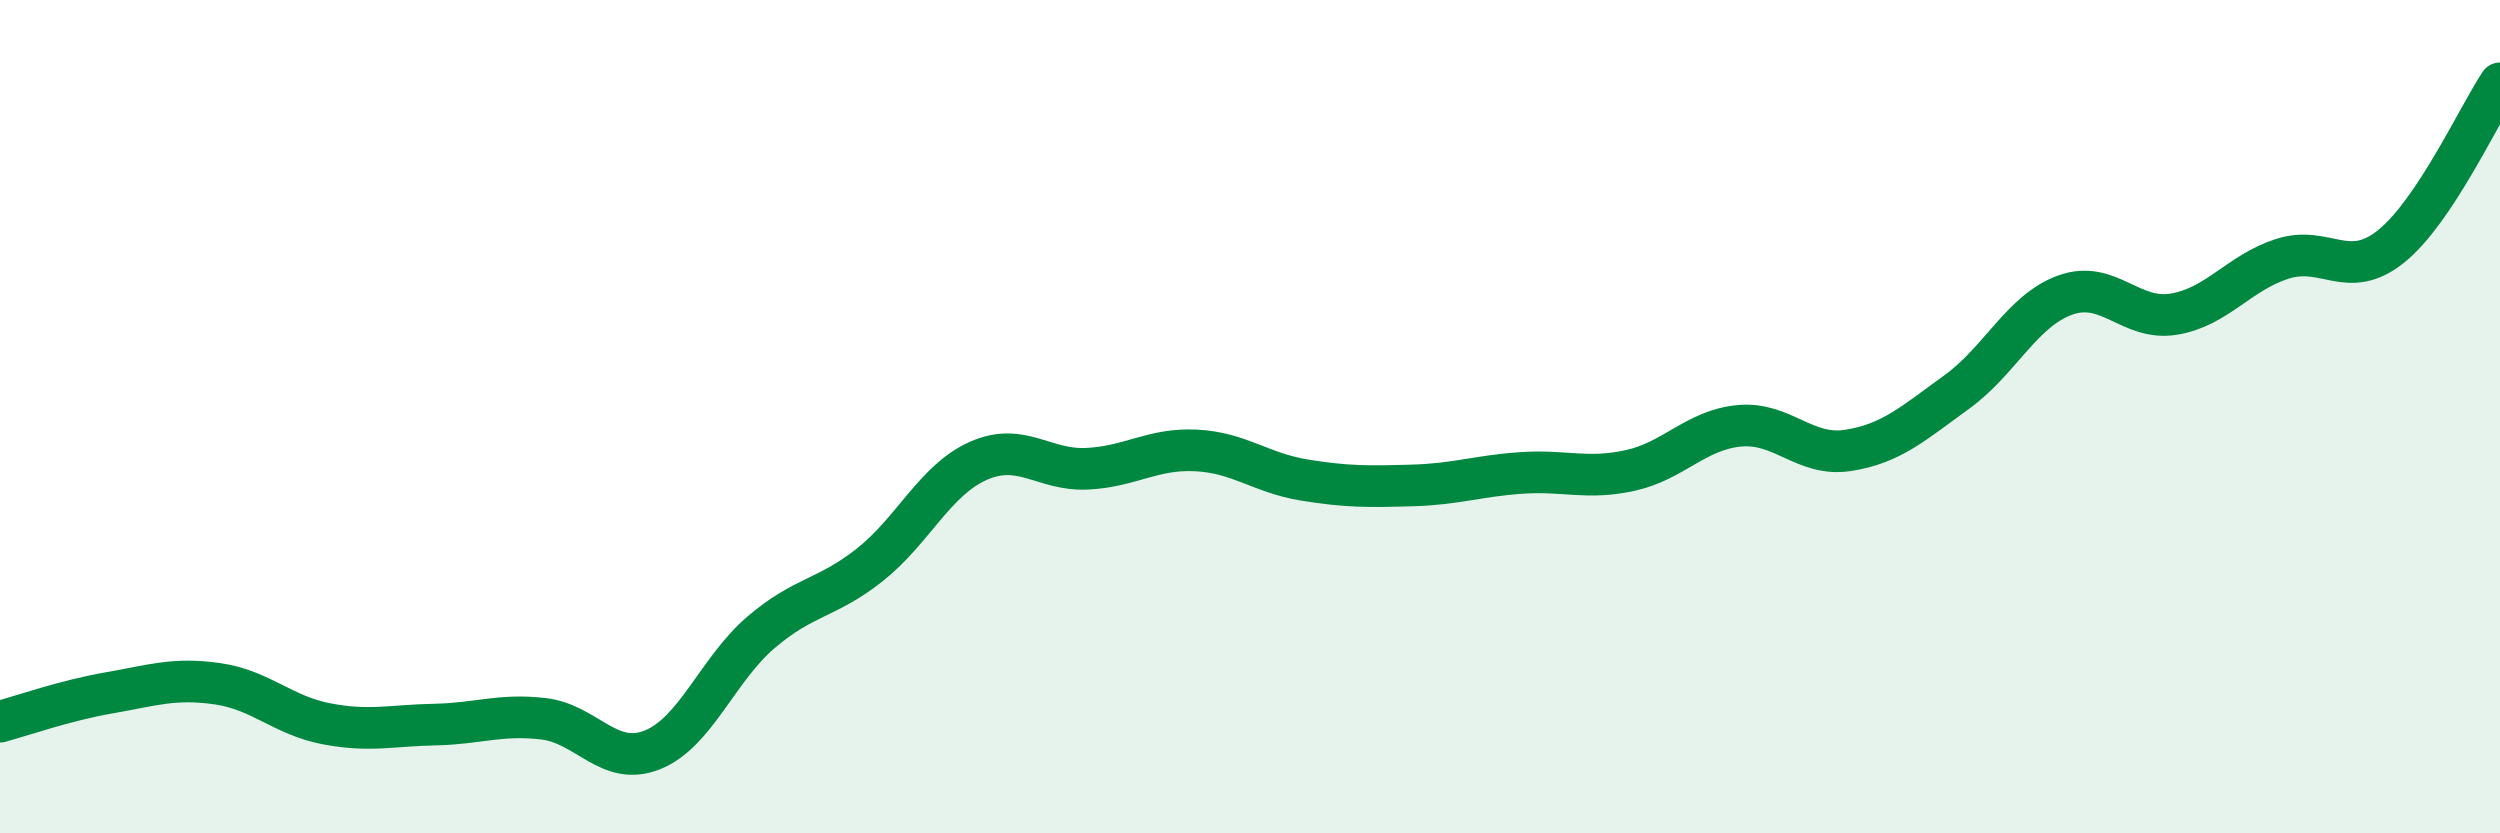
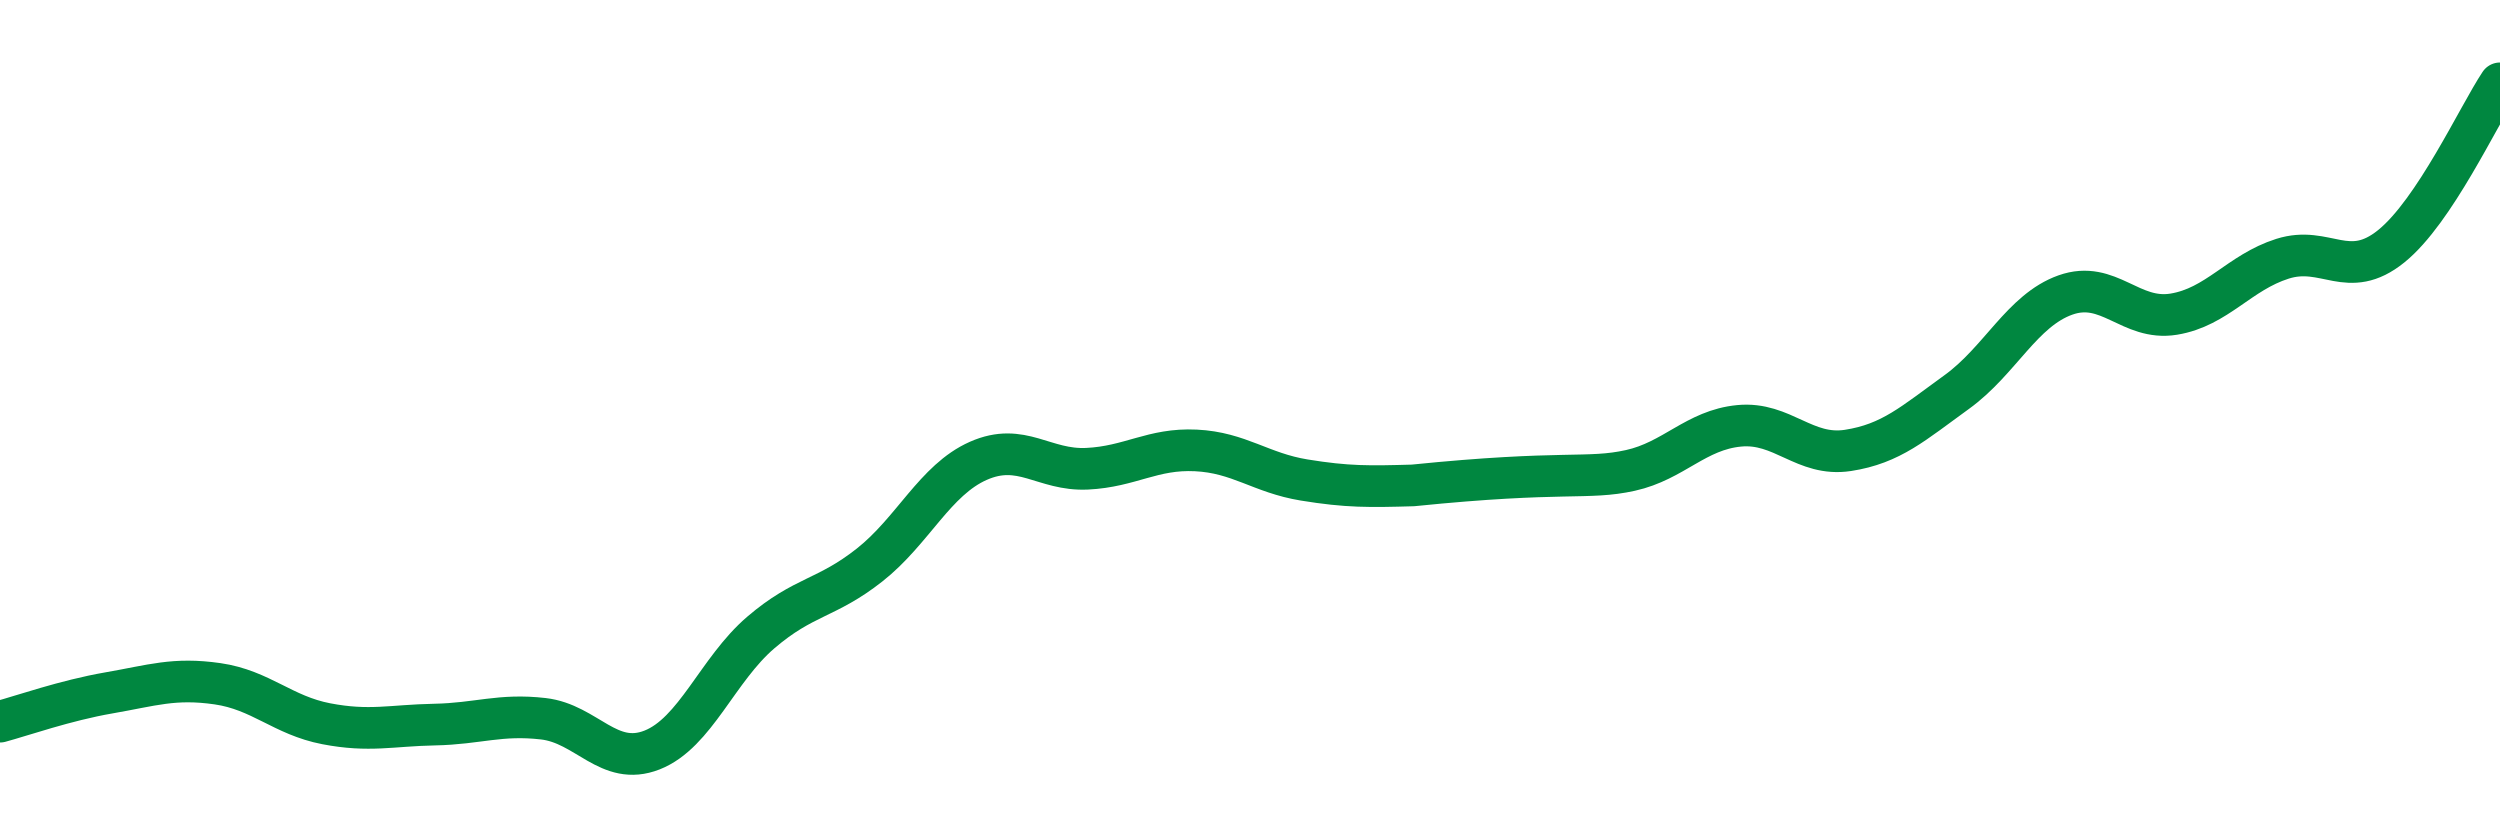
<svg xmlns="http://www.w3.org/2000/svg" width="60" height="20" viewBox="0 0 60 20">
-   <path d="M 0,17.32 C 0.52,17.18 1.57,16.81 2.61,16.63 C 3.65,16.45 4.18,16.26 5.22,16.41 C 6.26,16.56 6.79,17.17 7.83,17.37 C 8.87,17.57 9.39,17.41 10.43,17.39 C 11.47,17.37 12,17.13 13.04,17.25 C 14.08,17.37 14.61,18.41 15.65,18 C 16.69,17.59 17.22,16.07 18.26,15.18 C 19.3,14.29 19.83,14.38 20.87,13.56 C 21.91,12.74 22.44,11.52 23.48,11.06 C 24.52,10.6 25.05,11.3 26.09,11.25 C 27.13,11.2 27.66,10.76 28.7,10.81 C 29.74,10.86 30.26,11.35 31.3,11.52 C 32.34,11.69 32.87,11.68 33.91,11.65 C 34.95,11.62 35.48,11.42 36.52,11.35 C 37.56,11.28 38.09,11.52 39.13,11.29 C 40.17,11.06 40.7,10.32 41.74,10.22 C 42.78,10.12 43.31,10.97 44.35,10.81 C 45.39,10.65 45.92,10.16 46.96,9.41 C 48,8.66 48.53,7.45 49.57,7.08 C 50.61,6.71 51.13,7.71 52.17,7.54 C 53.21,7.37 53.74,6.54 54.78,6.21 C 55.82,5.88 56.35,6.75 57.39,5.91 C 58.43,5.07 59.48,2.78 60,2L60 20L0 20Z" fill="#008740" opacity="0.1" stroke-linecap="round" stroke-linejoin="round" />
-   <path d="M 0,17.32 C 0.52,17.18 1.57,16.81 2.61,16.63 C 3.65,16.45 4.18,16.26 5.22,16.41 C 6.26,16.56 6.79,17.17 7.83,17.37 C 8.87,17.57 9.39,17.41 10.43,17.39 C 11.47,17.37 12,17.13 13.04,17.25 C 14.08,17.37 14.61,18.41 15.65,18 C 16.69,17.59 17.22,16.07 18.26,15.18 C 19.3,14.29 19.83,14.38 20.87,13.56 C 21.91,12.74 22.44,11.52 23.48,11.06 C 24.52,10.6 25.05,11.3 26.09,11.25 C 27.13,11.2 27.66,10.76 28.7,10.81 C 29.74,10.86 30.26,11.35 31.3,11.52 C 32.34,11.69 32.87,11.68 33.91,11.65 C 34.95,11.62 35.48,11.42 36.52,11.35 C 37.56,11.28 38.09,11.52 39.13,11.29 C 40.17,11.06 40.7,10.32 41.74,10.22 C 42.78,10.12 43.31,10.97 44.35,10.81 C 45.39,10.65 45.92,10.16 46.96,9.41 C 48,8.66 48.53,7.45 49.57,7.08 C 50.61,6.71 51.13,7.71 52.17,7.54 C 53.21,7.37 53.74,6.54 54.78,6.21 C 55.82,5.88 56.35,6.75 57.39,5.91 C 58.43,5.07 59.48,2.78 60,2" stroke="#008740" stroke-width="1" fill="none" stroke-linecap="round" stroke-linejoin="round" />
+   <path d="M 0,17.32 C 0.52,17.18 1.57,16.81 2.61,16.63 C 3.65,16.45 4.18,16.26 5.22,16.41 C 6.26,16.56 6.79,17.17 7.83,17.37 C 8.87,17.57 9.39,17.41 10.43,17.39 C 11.47,17.37 12,17.13 13.04,17.25 C 14.08,17.37 14.61,18.41 15.65,18 C 16.69,17.59 17.22,16.07 18.26,15.18 C 19.3,14.29 19.83,14.38 20.87,13.56 C 21.91,12.74 22.44,11.52 23.48,11.06 C 24.52,10.6 25.05,11.3 26.09,11.25 C 27.13,11.2 27.66,10.76 28.7,10.81 C 29.74,10.86 30.26,11.35 31.3,11.52 C 32.34,11.69 32.87,11.68 33.91,11.65 C 37.56,11.28 38.09,11.52 39.13,11.29 C 40.17,11.06 40.7,10.32 41.74,10.22 C 42.78,10.12 43.31,10.97 44.35,10.81 C 45.39,10.65 45.92,10.16 46.96,9.41 C 48,8.66 48.53,7.45 49.57,7.08 C 50.61,6.71 51.13,7.71 52.17,7.54 C 53.21,7.37 53.74,6.54 54.78,6.21 C 55.82,5.88 56.35,6.75 57.39,5.91 C 58.43,5.07 59.48,2.78 60,2" stroke="#008740" stroke-width="1" fill="none" stroke-linecap="round" stroke-linejoin="round" />
</svg>